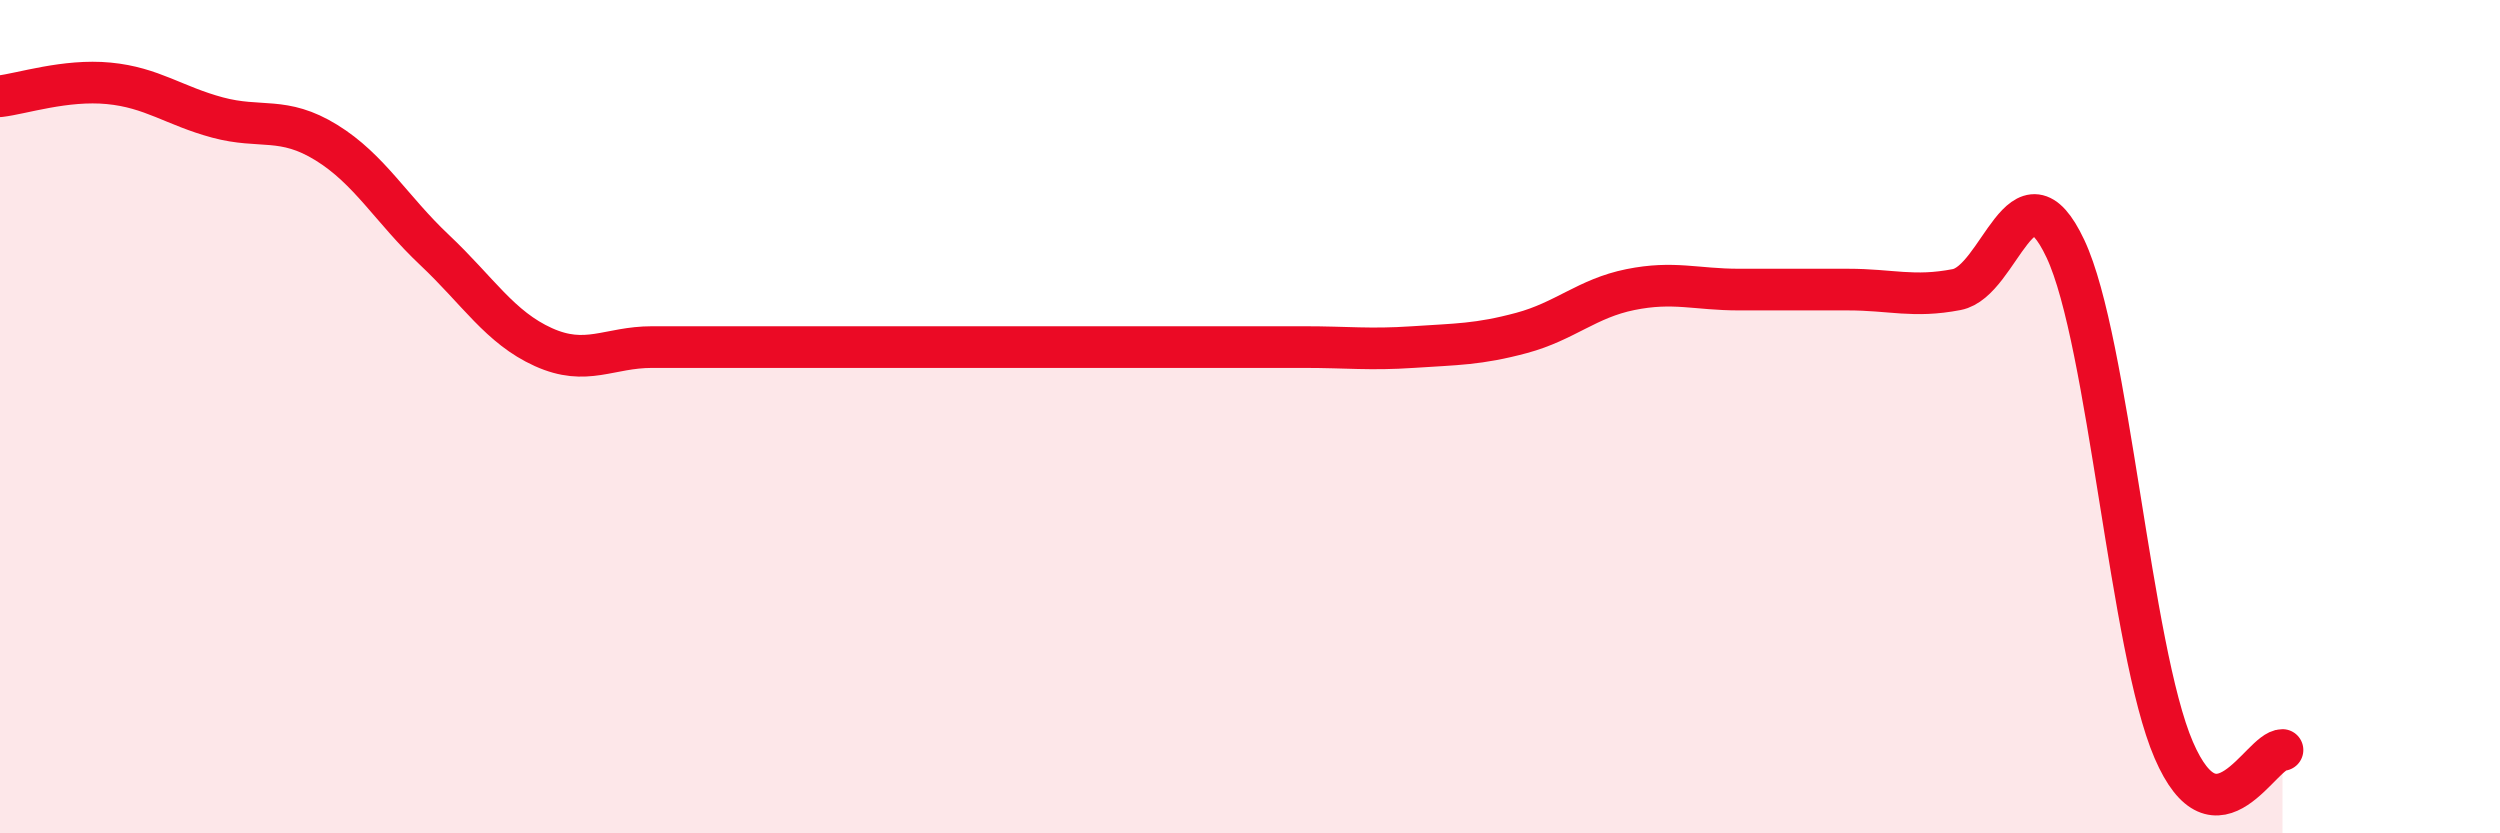
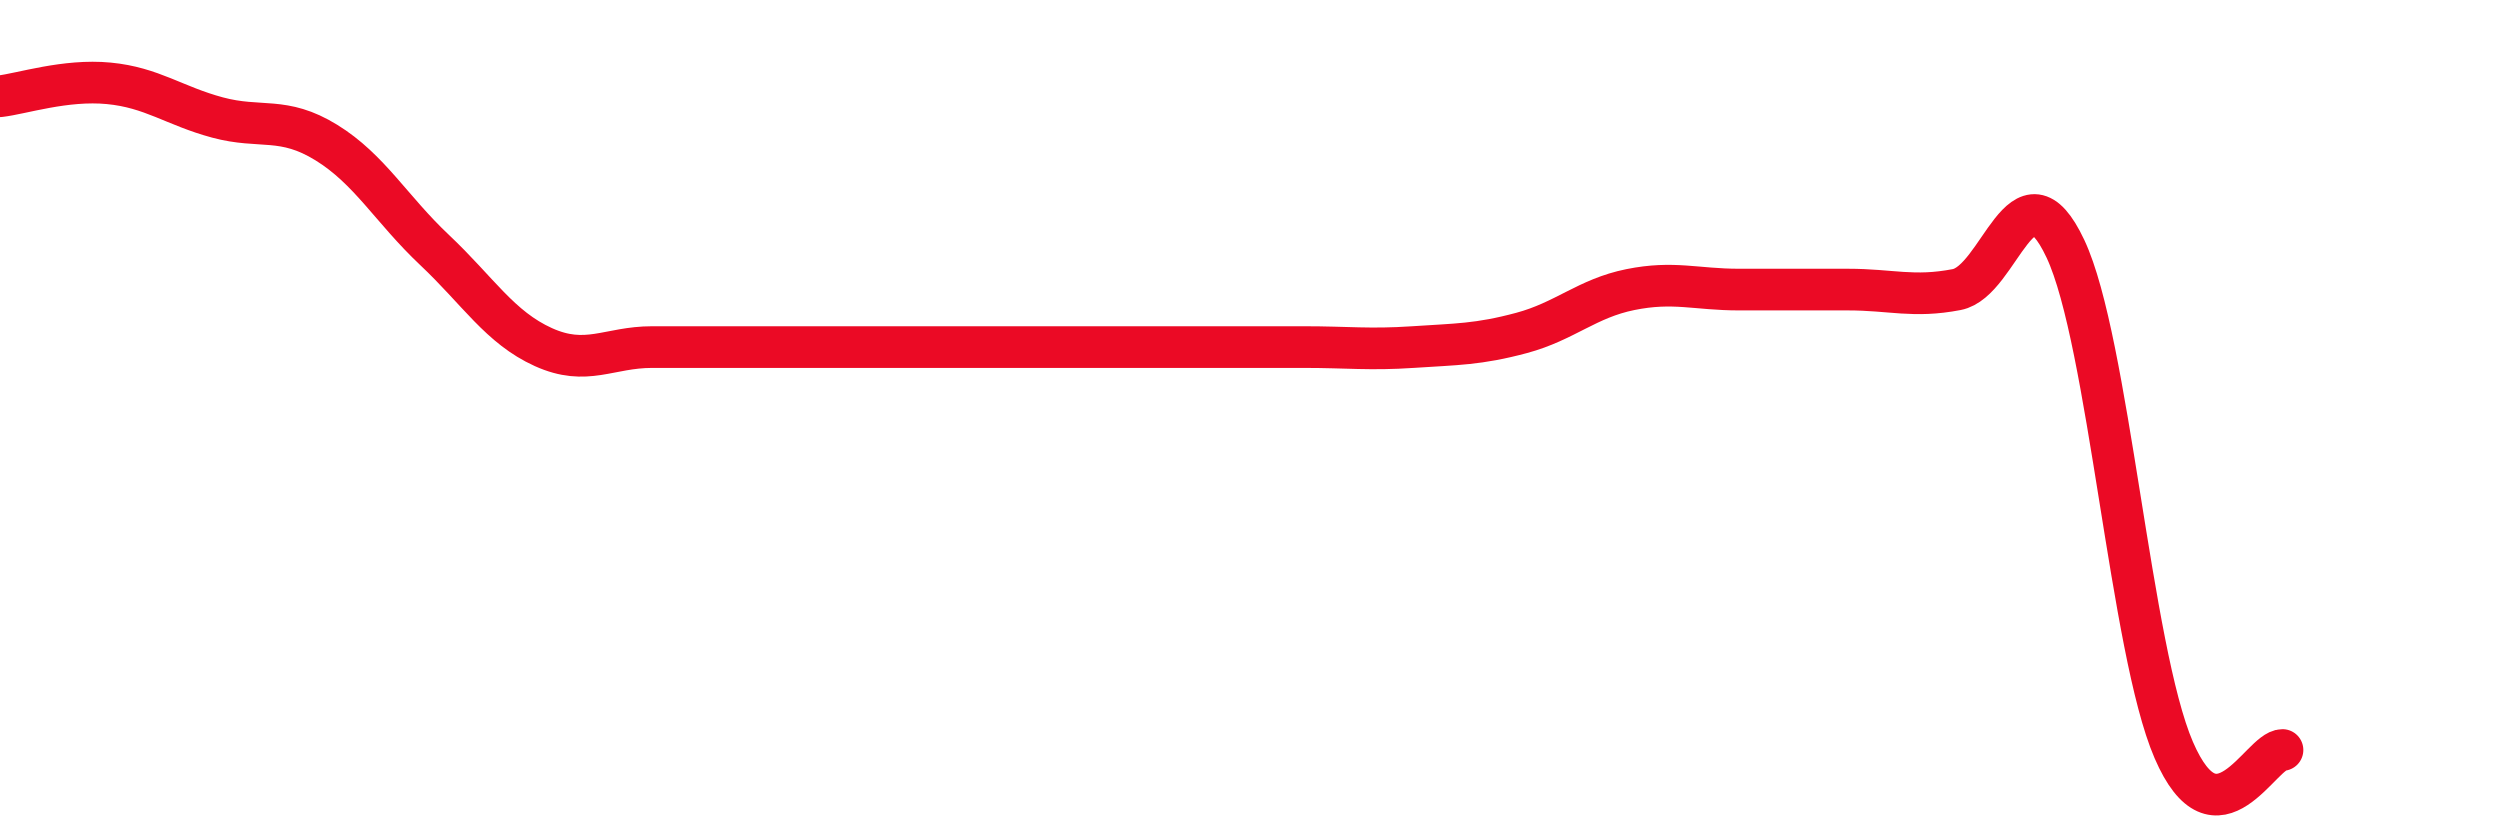
<svg xmlns="http://www.w3.org/2000/svg" width="60" height="20" viewBox="0 0 60 20">
-   <path d="M 0,2.31 C 0.52,2.25 1.57,1.9 2.61,2 C 3.65,2.1 4.18,2.54 5.22,2.82 C 6.26,3.1 6.79,2.78 7.83,3.42 C 8.87,4.06 9.39,5.02 10.43,6 C 11.47,6.98 12,7.86 13.04,8.33 C 14.08,8.8 14.61,8.33 15.65,8.33 C 16.69,8.33 17.22,8.33 18.26,8.33 C 19.3,8.33 19.83,8.33 20.87,8.33 C 21.91,8.33 22.44,8.33 23.48,8.33 C 24.52,8.33 25.05,8.33 26.09,8.33 C 27.13,8.33 27.66,8.33 28.7,8.33 C 29.74,8.33 30.26,8.33 31.3,8.33 C 32.34,8.33 32.87,8.4 33.91,8.33 C 34.95,8.26 35.48,8.27 36.52,7.99 C 37.56,7.71 38.09,7.16 39.13,6.95 C 40.17,6.74 40.7,6.95 41.74,6.95 C 42.78,6.95 43.31,6.95 44.35,6.95 C 45.39,6.95 45.92,7.15 46.96,6.95 C 48,6.75 48.53,3.76 49.57,5.97 C 50.61,8.18 51.13,15.59 52.17,18 C 53.21,20.41 54.26,18 54.78,18L54.78 20L0 20Z" fill="#EB0A25" opacity="0.1" stroke-linecap="round" stroke-linejoin="round" />
  <path d="M 0,2.31 C 0.52,2.25 1.57,1.9 2.61,2 C 3.65,2.1 4.18,2.54 5.22,2.82 C 6.26,3.1 6.79,2.78 7.83,3.42 C 8.87,4.06 9.39,5.02 10.43,6 C 11.47,6.98 12,7.86 13.04,8.33 C 14.08,8.8 14.61,8.33 15.65,8.33 C 16.69,8.33 17.22,8.33 18.26,8.33 C 19.3,8.33 19.83,8.33 20.87,8.33 C 21.91,8.33 22.44,8.33 23.48,8.33 C 24.52,8.33 25.05,8.33 26.09,8.33 C 27.13,8.33 27.66,8.33 28.7,8.33 C 29.74,8.33 30.26,8.33 31.3,8.33 C 32.34,8.33 32.87,8.4 33.91,8.33 C 34.95,8.26 35.48,8.27 36.52,7.99 C 37.56,7.71 38.09,7.16 39.13,6.95 C 40.17,6.74 40.7,6.95 41.74,6.95 C 42.78,6.95 43.31,6.95 44.35,6.95 C 45.39,6.95 45.92,7.15 46.96,6.95 C 48,6.75 48.53,3.76 49.57,5.97 C 50.61,8.18 51.13,15.59 52.17,18 C 53.21,20.41 54.26,18 54.78,18" stroke="#EB0A25" stroke-width="1" fill="none" stroke-linecap="round" stroke-linejoin="round" />
</svg>